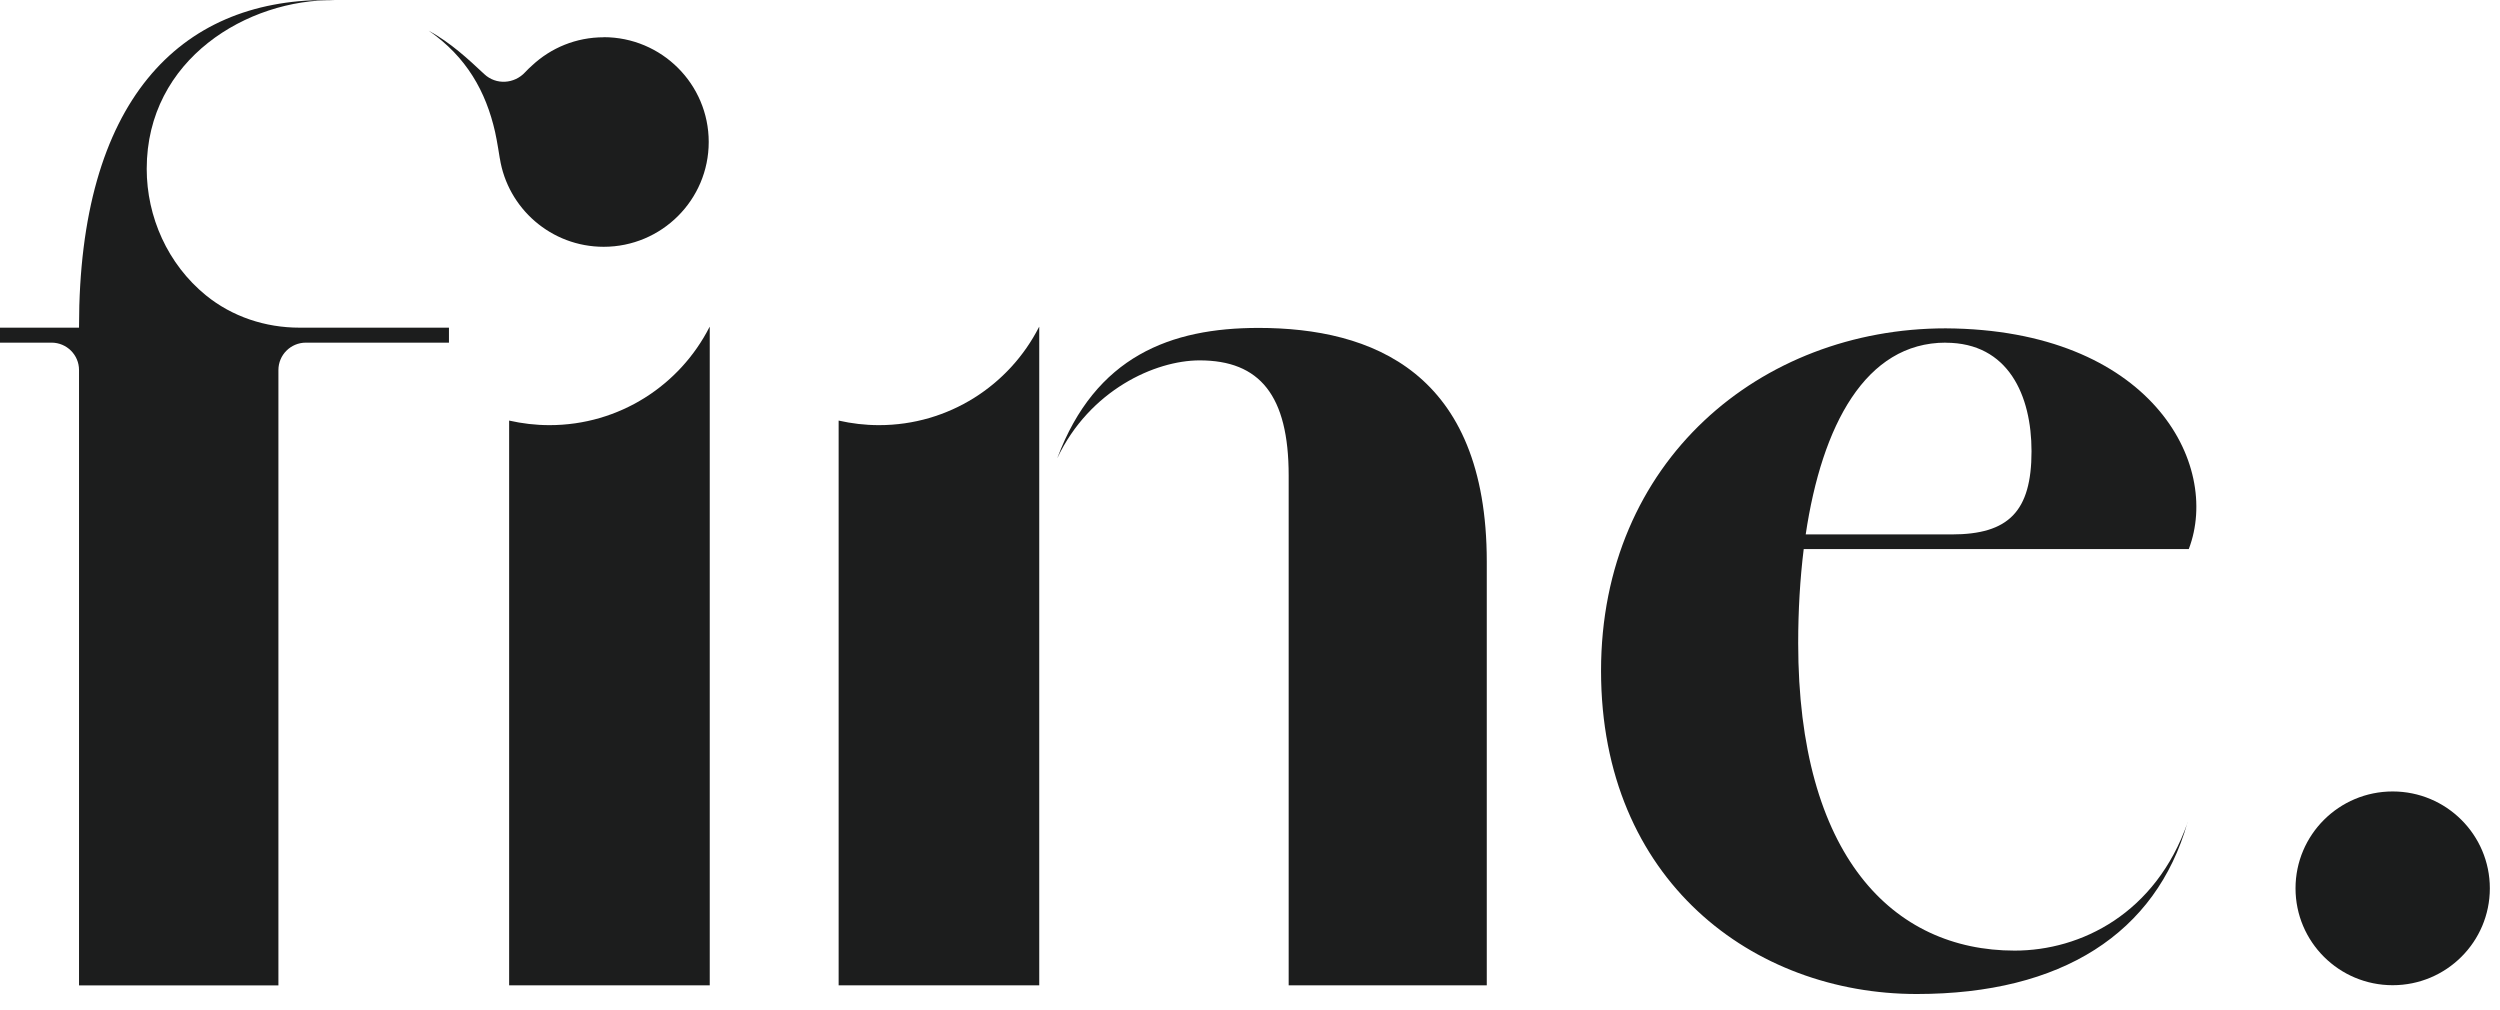
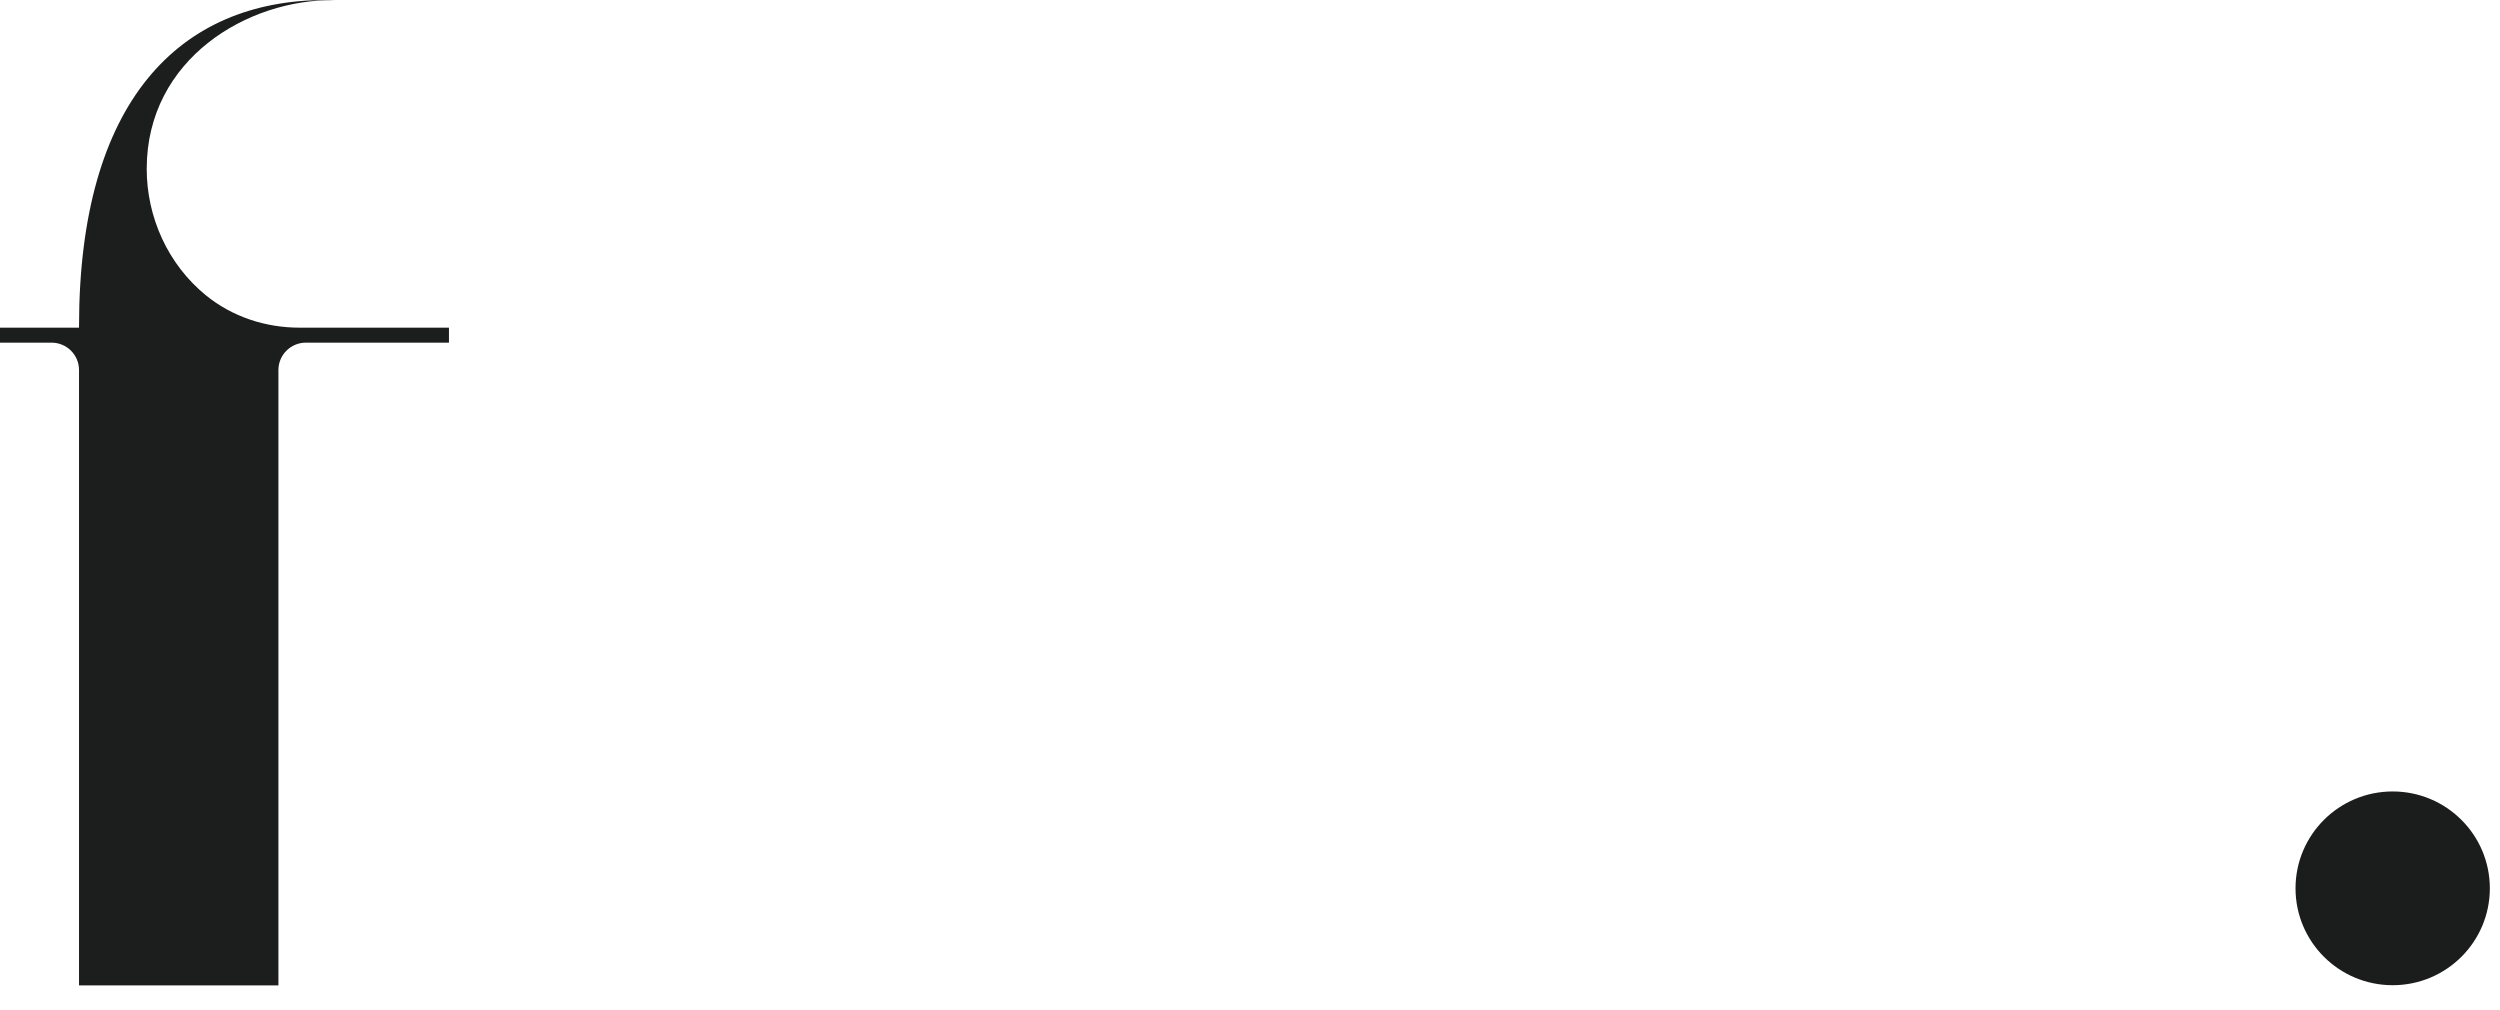
<svg xmlns="http://www.w3.org/2000/svg" width="156" height="63" viewBox="0 0 156 63" fill="none">
  <g id="Group">
    <path id="Vector" opacity="0.99" d="M20.552 0C20.482 0 20.412 0 20.342 0C11.187 0 4.931 6.319 4.931 20.366V20.446H0V21.381H3.217C4.16 21.381 4.931 22.144 4.931 23.09V61.489H17.373V23.09C17.373 22.15 18.138 21.381 19.086 21.381H28.015V20.446H18.682C16.565 20.446 14.49 19.764 12.852 18.431C10.459 16.481 9.155 13.53 9.155 10.537C9.155 3.67 15.471 -0.07 20.87 0.011" fill="#1B1C1C" />
-     <path id="Vector_2" opacity="0.99" d="M21.071 0.011C20.958 0.011 20.839 0 20.721 0L21.071 0.011Z" fill="#1B1C1C" />
-     <path id="Vector_3" opacity="0.99" d="M65.982 28.576C67.992 24.347 72.072 22.488 74.858 22.488C78.613 22.488 80.413 24.675 80.413 29.667V61.483H92.775V35.051C92.775 23.192 85.575 20.462 78.532 20.462C73.058 20.462 68.359 22.224 65.977 28.581" fill="#1B1C1C" />
-     <path id="Vector_4" opacity="0.99" d="M136.505 51.327C134.522 57.002 129.855 59.318 125.717 59.318C118.097 59.318 112.207 53.375 112.207 40.129C112.207 38.108 112.321 36.131 112.552 34.261H136.58C138.617 28.92 134.166 20.564 121.411 20.489C109.863 20.489 99.905 28.764 99.905 41.859C99.905 54.955 109.416 62.026 119.601 62.026C128.653 62.026 134.527 58.243 136.499 51.327M121.411 21.386C125.334 21.386 126.767 24.696 126.767 28.157C126.767 31.918 125.334 33.348 121.788 33.348H112.676C113.689 26.534 116.411 21.381 121.411 21.381V21.386Z" fill="#1B1C1C" />
-     <path id="Vector_5" opacity="0.99" d="M34.281 26.529C33.419 26.529 32.579 26.427 31.77 26.244V61.484H44.288V20.398H44.277C42.429 24.036 38.651 26.529 34.287 26.529H34.281Z" fill="#1B1C1C" />
-     <path id="Vector_6" opacity="0.99" d="M54.842 26.529C53.98 26.529 53.139 26.427 52.331 26.244V61.484H64.849V20.398H64.838C62.989 24.036 59.212 26.529 54.847 26.529H54.842Z" fill="#1B1C1C" />
+     <path id="Vector_2" opacity="0.99" d="M21.071 0.011C20.958 0.011 20.839 0 20.721 0Z" fill="#1B1C1C" />
    <path id="Vector_7" d="M149.303 61.477C152.651 61.477 155.366 58.771 155.366 55.432C155.366 52.093 152.651 49.387 149.303 49.387C145.955 49.387 143.241 52.093 143.241 55.432C143.241 58.771 145.955 61.477 149.303 61.477Z" fill="#1B1C1C" />
-     <path id="Vector_8" opacity="0.99" d="M37.672 2.326C35.942 2.326 34.374 2.992 33.205 4.083C33.054 4.217 32.908 4.357 32.774 4.502C32.095 5.244 30.952 5.314 30.22 4.626C29.185 3.659 28.15 2.691 26.749 1.912C29.104 3.546 30.322 5.7 30.898 8.253C30.898 8.253 30.898 8.253 30.898 8.258C31.006 8.715 31.189 9.892 31.189 9.892C31.189 9.892 31.189 9.881 31.189 9.876C31.68 13.003 34.396 15.4 37.667 15.4C41.288 15.4 44.224 12.471 44.224 8.86C44.224 5.249 41.288 2.32 37.667 2.32L37.672 2.326Z" fill="#1B1C1C" />
  </g>
</svg>